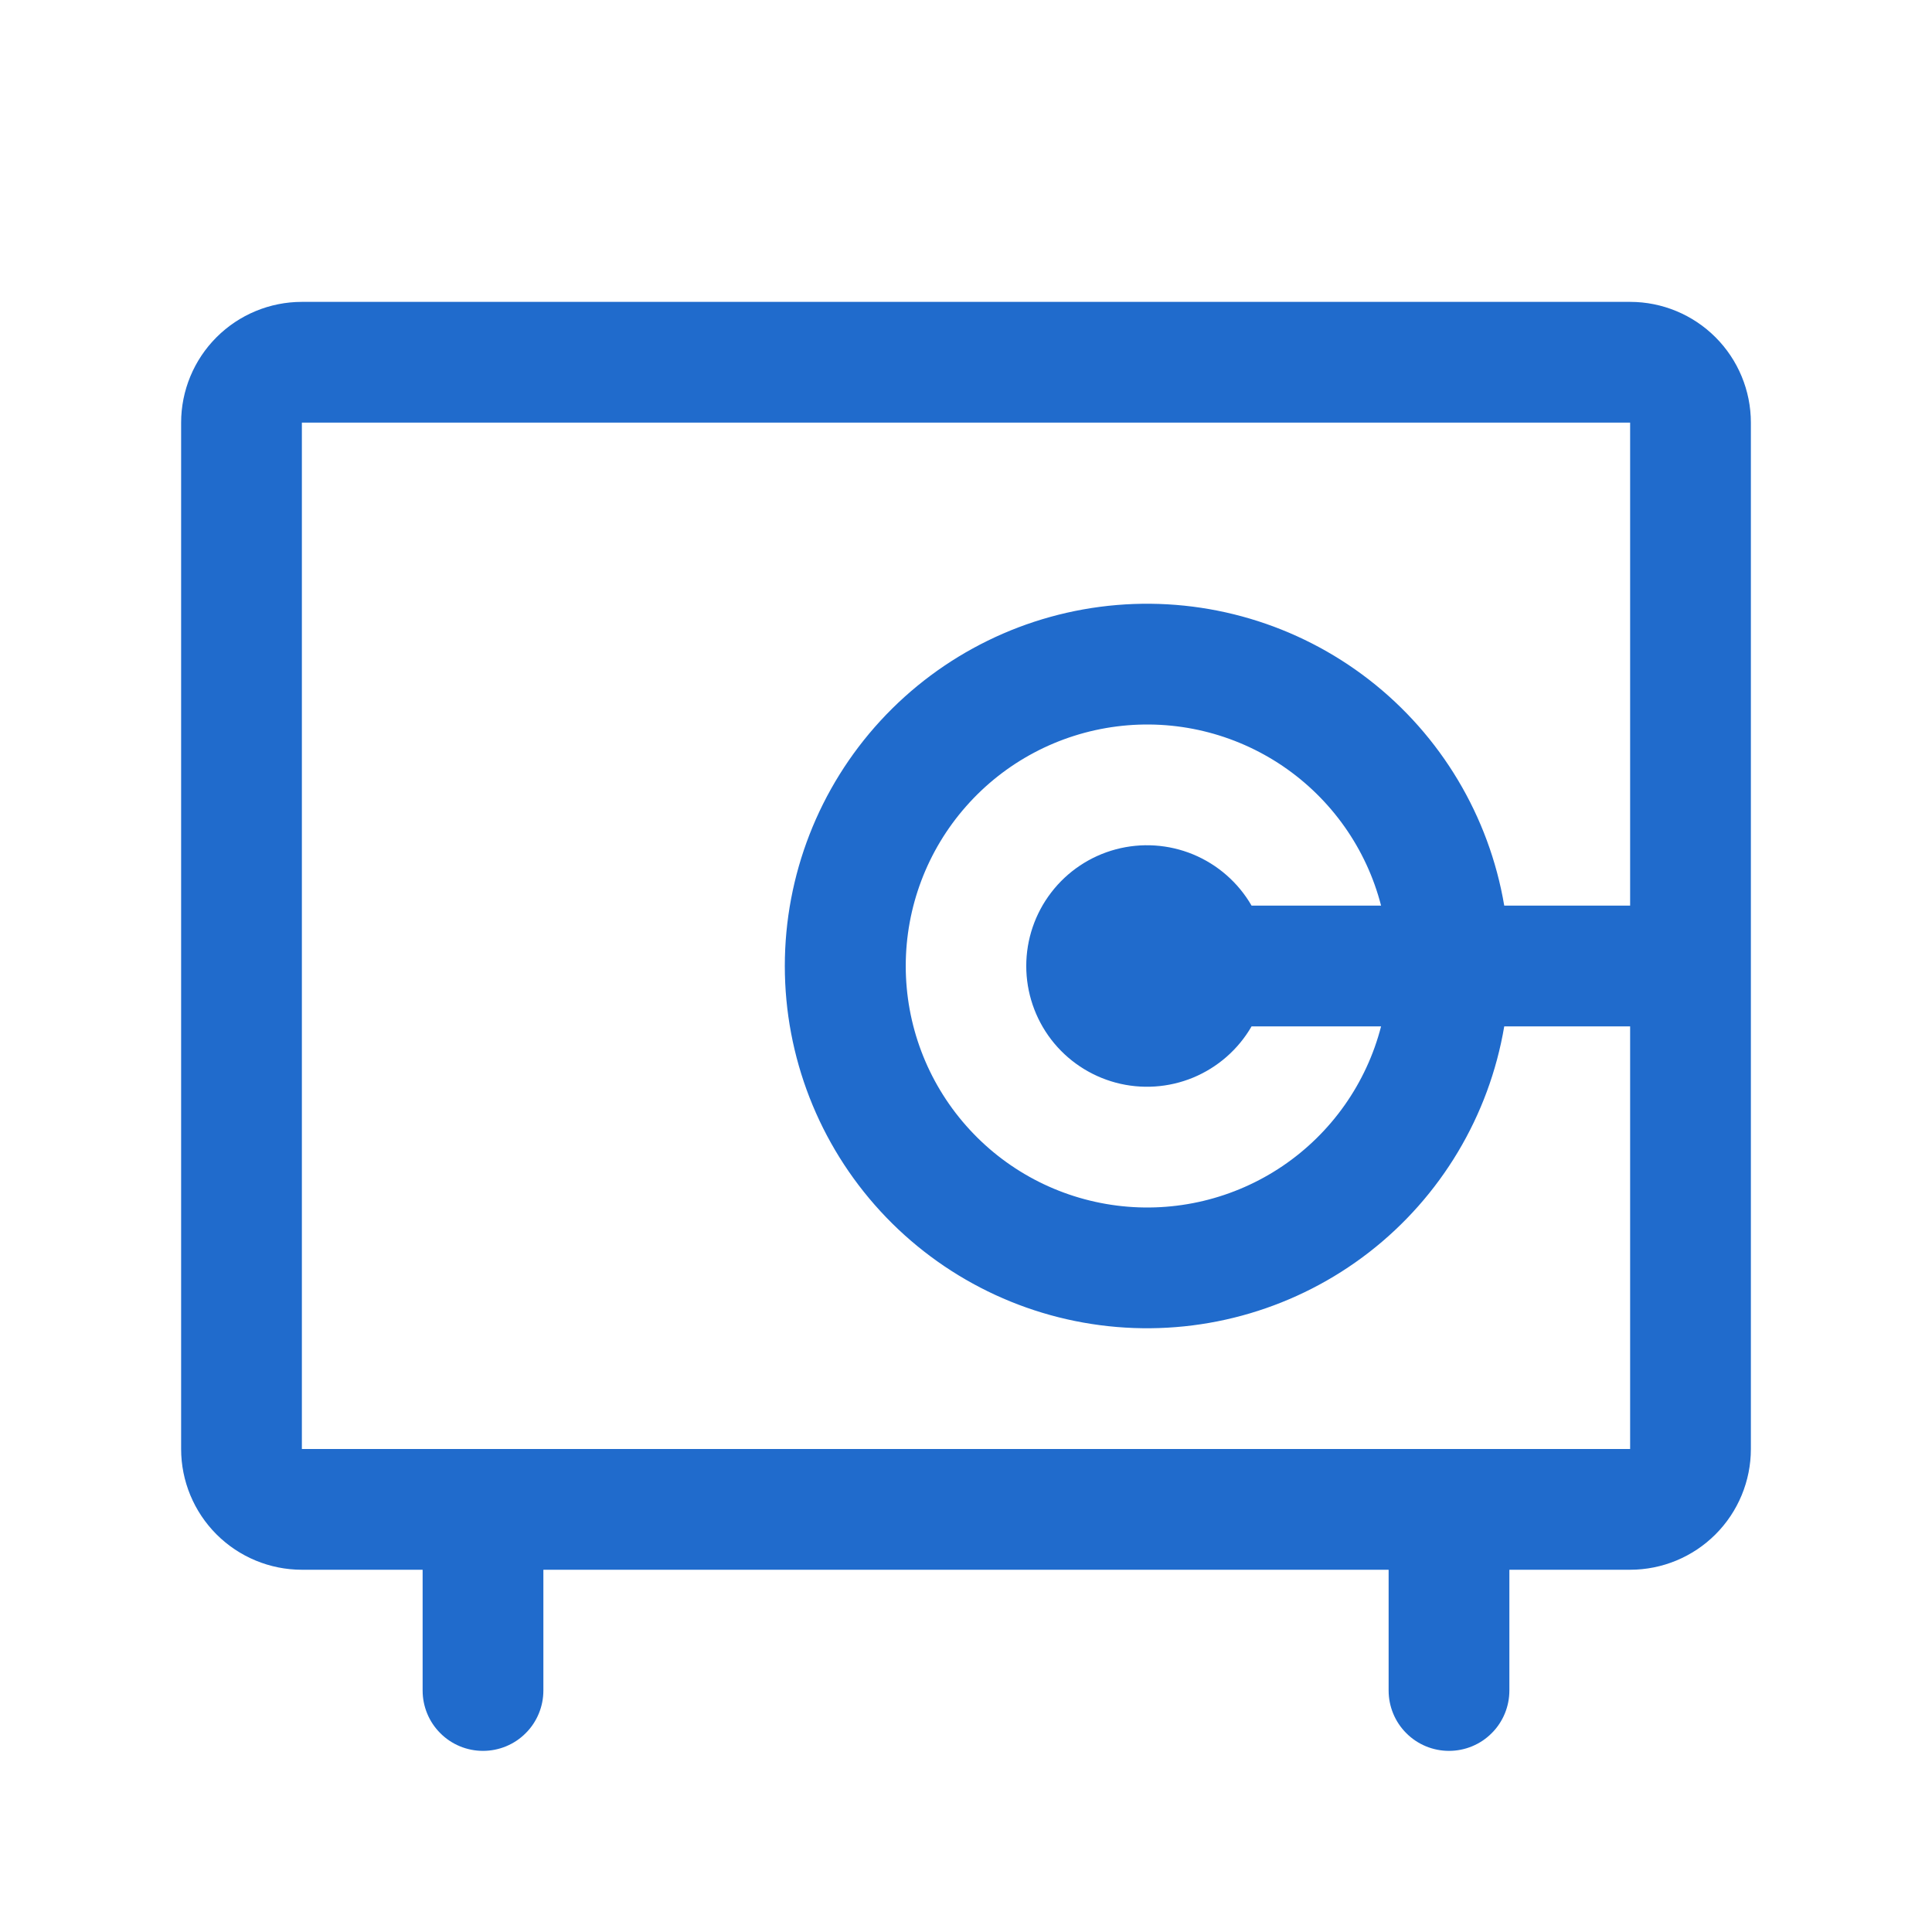
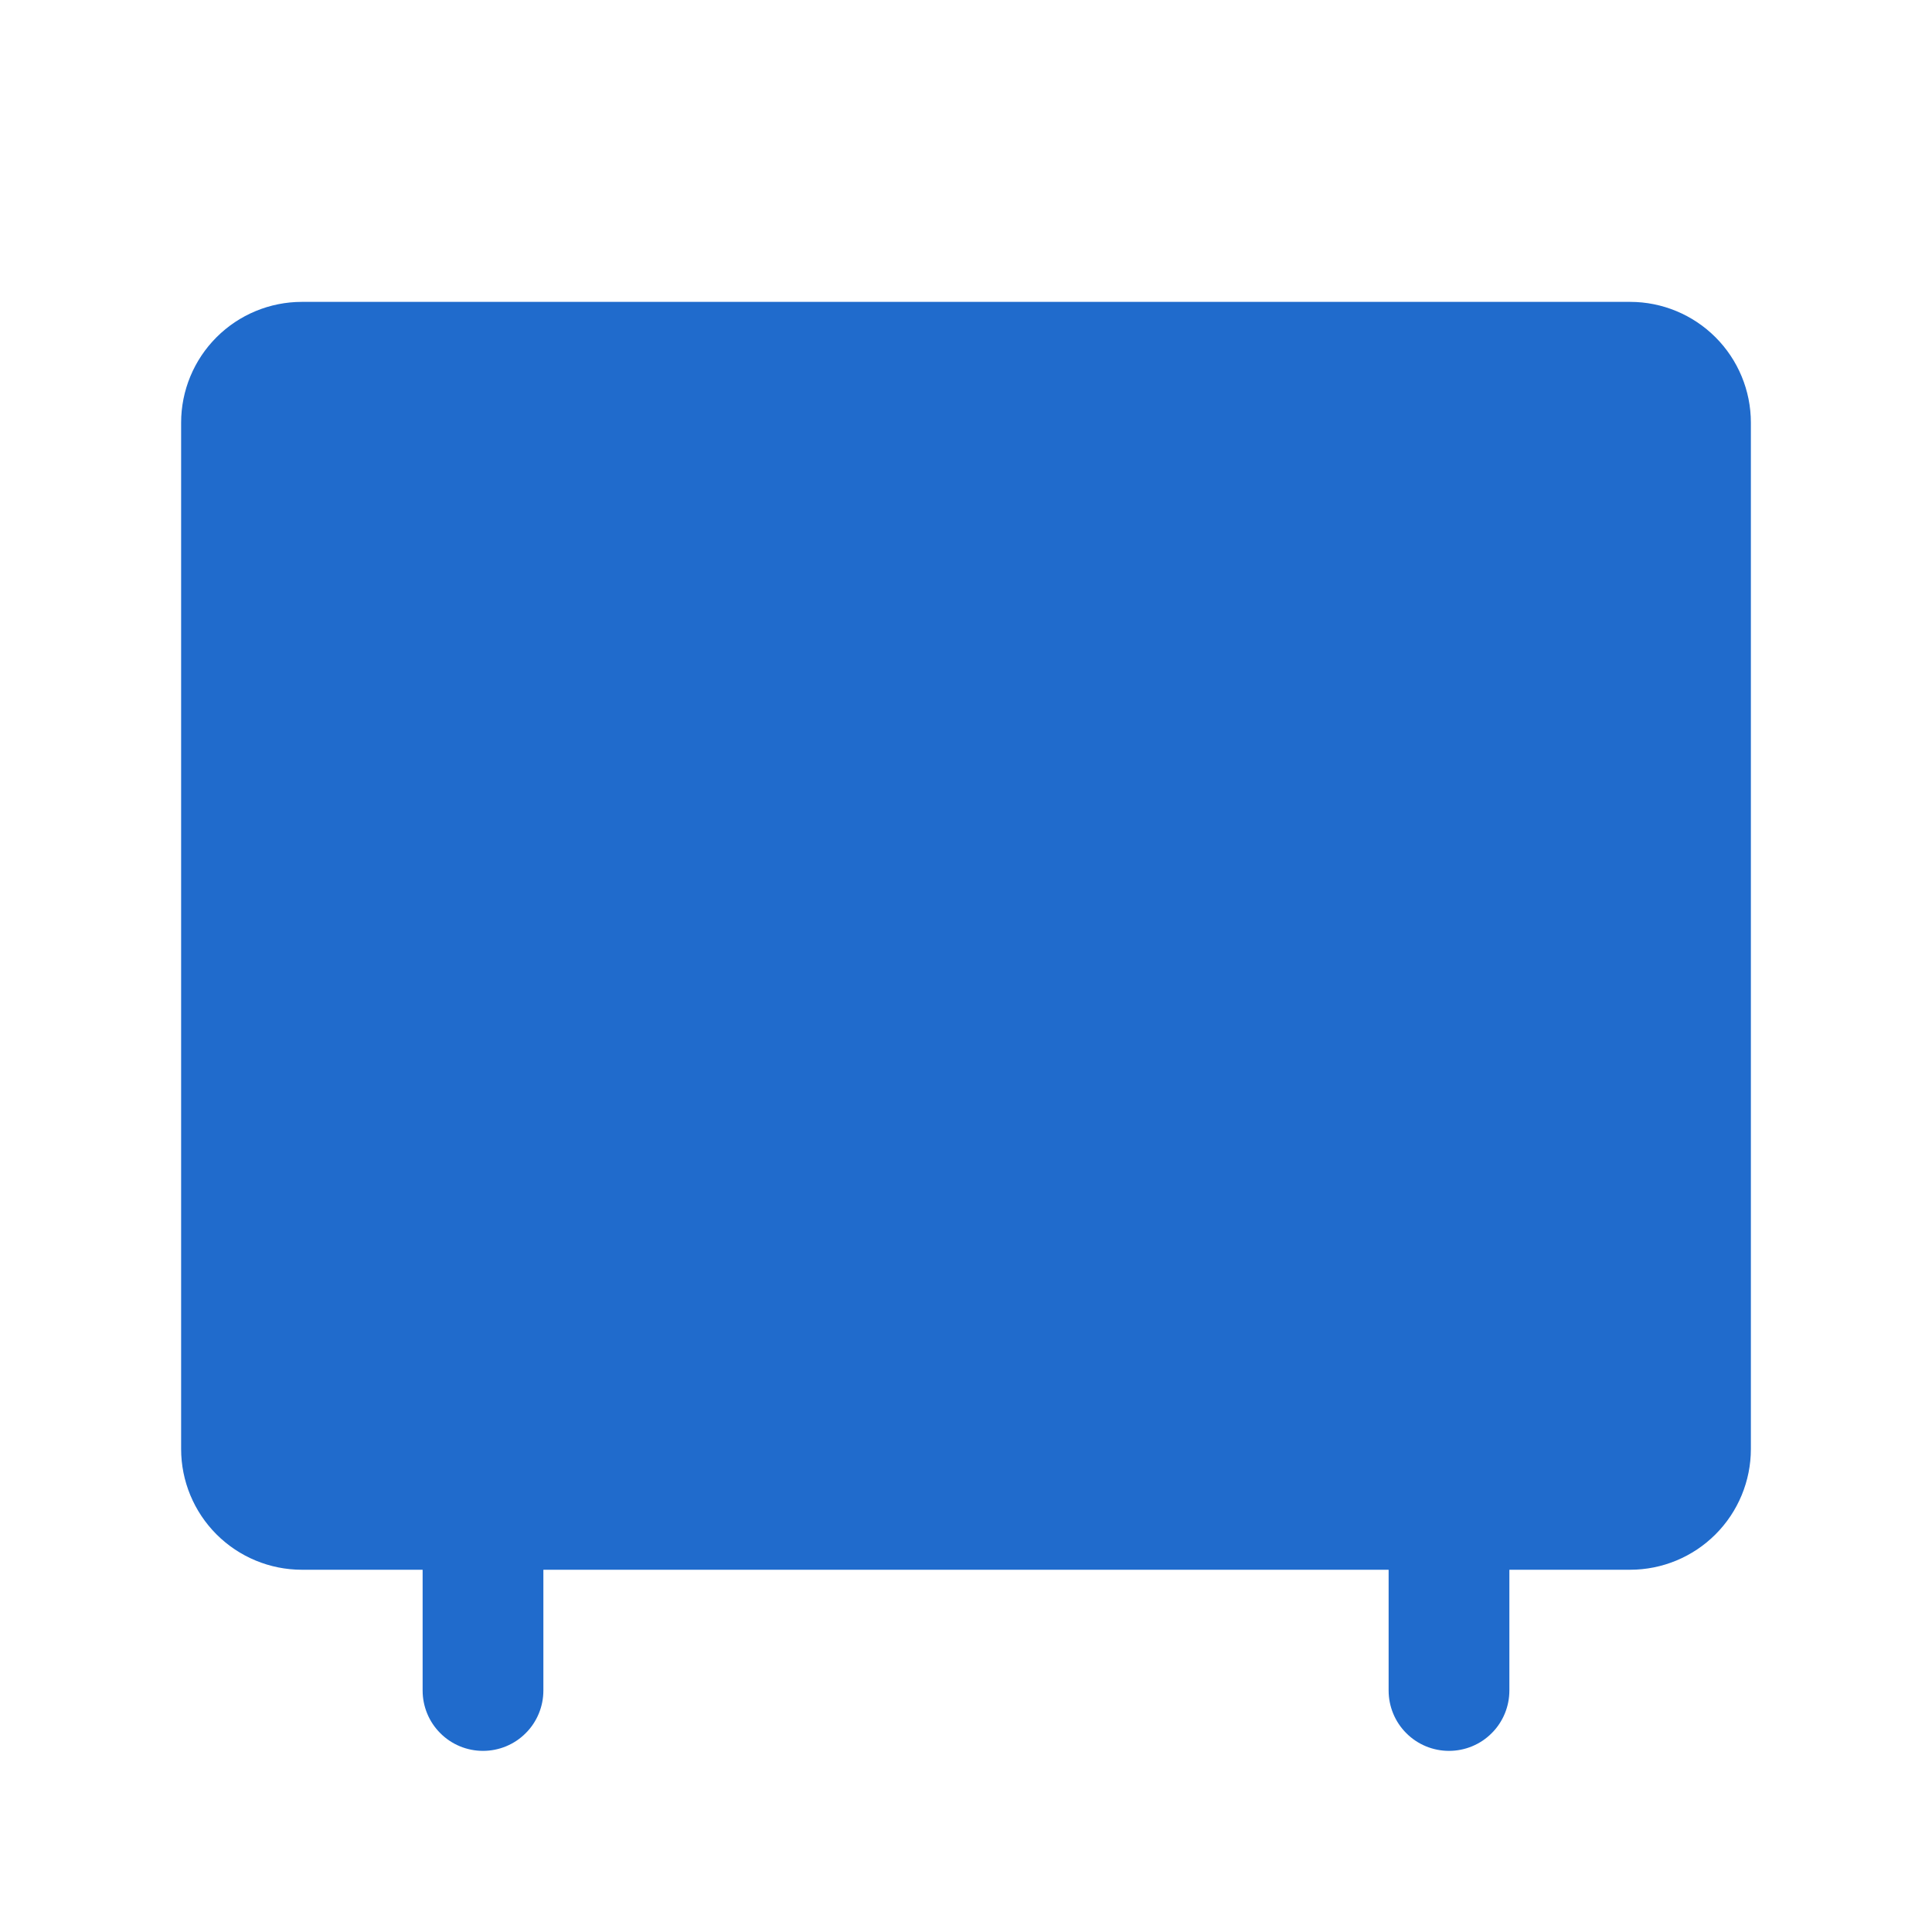
<svg xmlns="http://www.w3.org/2000/svg" width="32" height="32" viewBox="0 0 32 32" fill="none">
-   <path d="M27 5H5C4.47 5 3.961 5.211 3.586 5.586C3.211 5.961 3 6.47 3 7V24C3 24.53 3.211 25.039 3.586 25.414C3.961 25.789 4.47 26 5 26H7V28C7 28.265 7.105 28.52 7.293 28.707C7.48 28.895 7.735 29 8 29C8.265 29 8.52 28.895 8.707 28.707C8.895 28.52 9 28.265 9 28V26H23V28C23 28.265 23.105 28.52 23.293 28.707C23.48 28.895 23.735 29 24 29C24.265 29 24.52 28.895 24.707 28.707C24.895 28.52 25 28.265 25 28V26H27C27.53 26 28.039 25.789 28.414 25.414C28.789 25.039 29 24.53 29 24V7C29 6.47 28.789 5.961 28.414 5.586C28.039 5.211 27.53 5 27 5ZM27 24H5V7H27V15H24.915C24.664 13.517 23.865 12.181 22.677 11.259C21.488 10.337 19.996 9.895 18.497 10.021C16.998 10.147 15.601 10.831 14.582 11.939C13.564 13.046 12.999 14.496 12.999 16C12.999 17.504 13.564 18.954 14.582 20.061C15.601 21.169 16.998 21.853 18.497 21.979C19.996 22.105 21.488 21.663 22.677 20.741C23.865 19.819 24.664 18.483 24.915 17H27V24ZM20.73 15C20.51 14.619 20.17 14.321 19.763 14.152C19.357 13.984 18.906 13.954 18.48 14.068C18.055 14.182 17.679 14.433 17.411 14.783C17.143 15.132 16.998 15.56 16.998 16C16.998 16.44 17.143 16.868 17.411 17.218C17.679 17.567 18.055 17.818 18.48 17.932C18.906 18.046 19.357 18.016 19.763 17.848C20.17 17.679 20.51 17.381 20.73 17H22.875C22.632 17.943 22.053 18.764 21.247 19.311C20.441 19.857 19.464 20.091 18.498 19.968C17.532 19.845 16.644 19.375 16.001 18.644C15.357 17.914 15.002 16.974 15.002 16C15.002 15.026 15.357 14.086 16.001 13.356C16.644 12.625 17.532 12.155 18.498 12.032C19.464 11.909 20.441 12.143 21.247 12.689C22.053 13.236 22.632 14.057 22.875 15H20.73Z" fill="#206BCC" />
+   <path d="M27 5H5C4.47 5 3.961 5.211 3.586 5.586C3.211 5.961 3 6.47 3 7V24C3 24.53 3.211 25.039 3.586 25.414C3.961 25.789 4.47 26 5 26H7V28C7 28.265 7.105 28.52 7.293 28.707C7.48 28.895 7.735 29 8 29C8.265 29 8.52 28.895 8.707 28.707C8.895 28.52 9 28.265 9 28V26H23V28C23 28.265 23.105 28.52 23.293 28.707C23.48 28.895 23.735 29 24 29C24.265 29 24.52 28.895 24.707 28.707C24.895 28.52 25 28.265 25 28V26H27C27.53 26 28.039 25.789 28.414 25.414C28.789 25.039 29 24.53 29 24V7C29 6.47 28.789 5.961 28.414 5.586C28.039 5.211 27.53 5 27 5ZH5V7H27V15H24.915C24.664 13.517 23.865 12.181 22.677 11.259C21.488 10.337 19.996 9.895 18.497 10.021C16.998 10.147 15.601 10.831 14.582 11.939C13.564 13.046 12.999 14.496 12.999 16C12.999 17.504 13.564 18.954 14.582 20.061C15.601 21.169 16.998 21.853 18.497 21.979C19.996 22.105 21.488 21.663 22.677 20.741C23.865 19.819 24.664 18.483 24.915 17H27V24ZM20.73 15C20.51 14.619 20.17 14.321 19.763 14.152C19.357 13.984 18.906 13.954 18.48 14.068C18.055 14.182 17.679 14.433 17.411 14.783C17.143 15.132 16.998 15.56 16.998 16C16.998 16.44 17.143 16.868 17.411 17.218C17.679 17.567 18.055 17.818 18.48 17.932C18.906 18.046 19.357 18.016 19.763 17.848C20.17 17.679 20.51 17.381 20.73 17H22.875C22.632 17.943 22.053 18.764 21.247 19.311C20.441 19.857 19.464 20.091 18.498 19.968C17.532 19.845 16.644 19.375 16.001 18.644C15.357 17.914 15.002 16.974 15.002 16C15.002 15.026 15.357 14.086 16.001 13.356C16.644 12.625 17.532 12.155 18.498 12.032C19.464 11.909 20.441 12.143 21.247 12.689C22.053 13.236 22.632 14.057 22.875 15H20.73Z" fill="#206BCC" />
</svg>